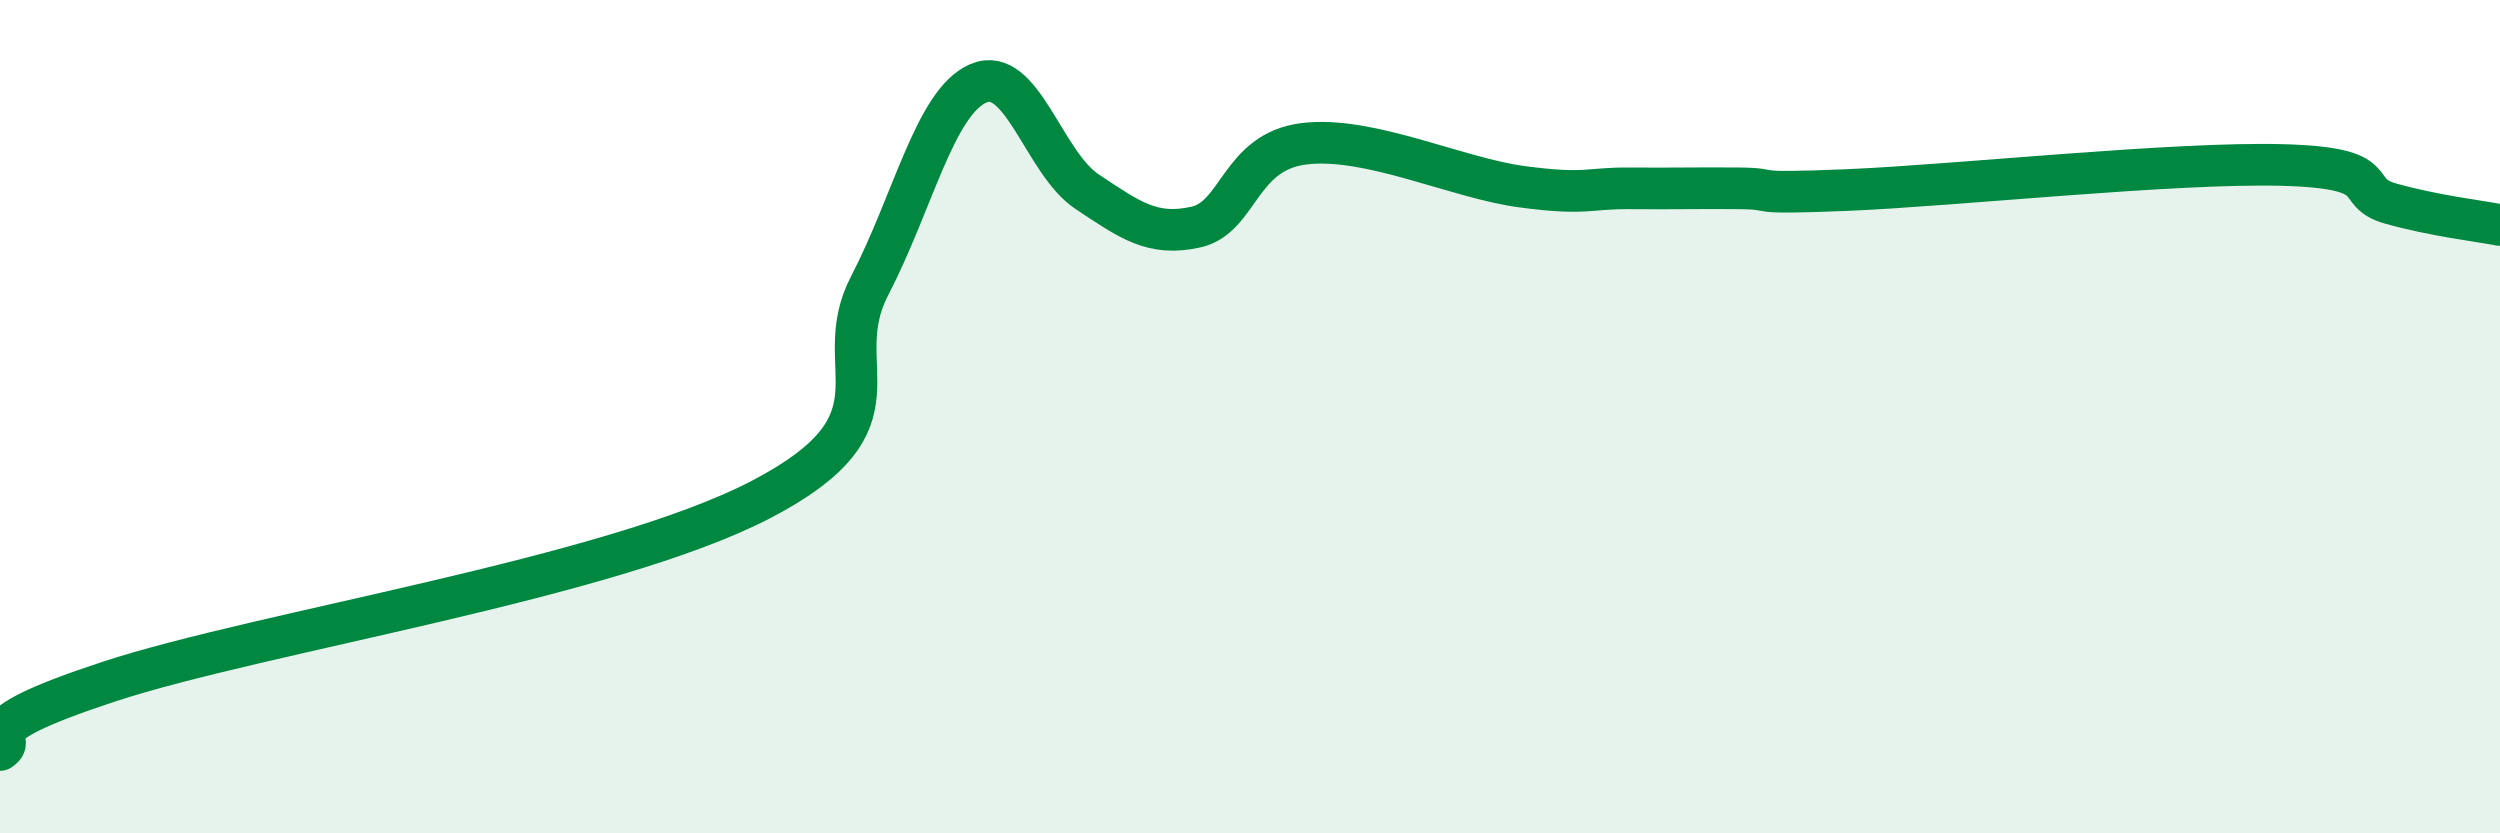
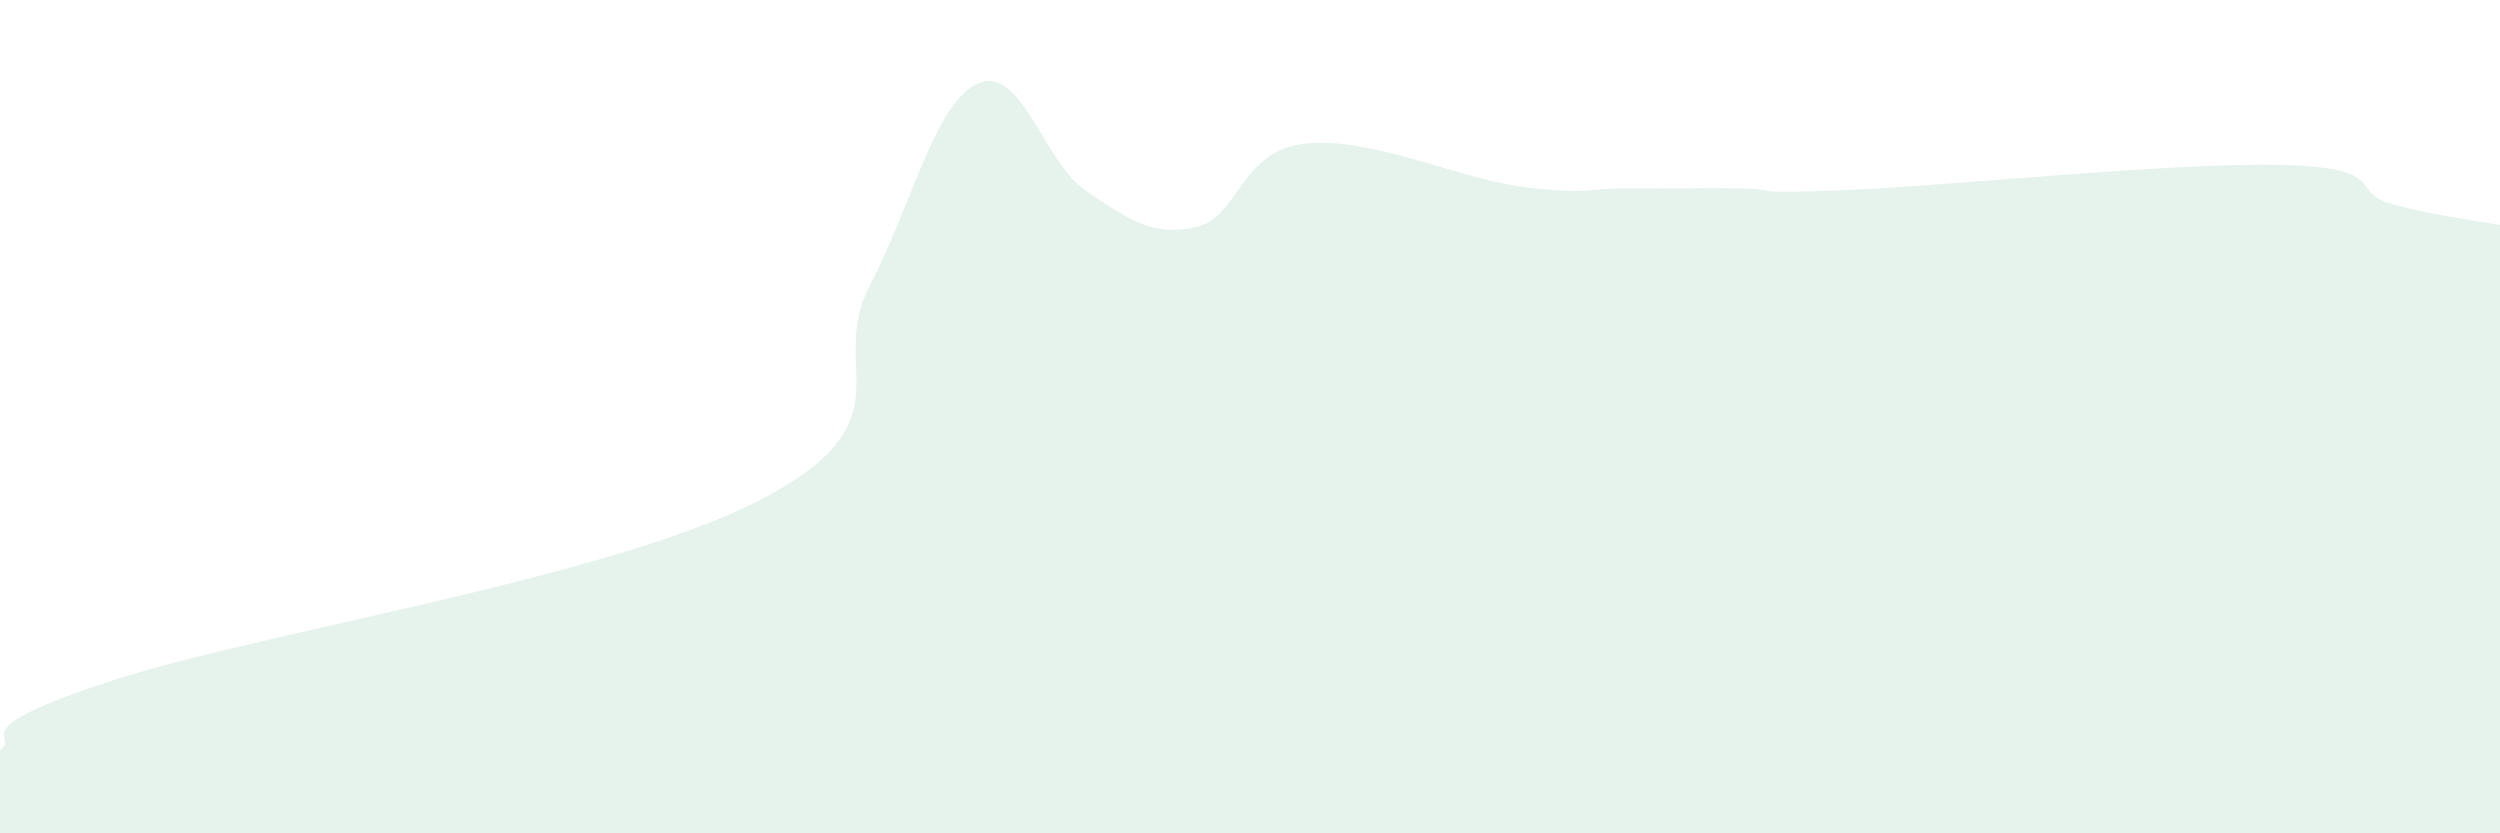
<svg xmlns="http://www.w3.org/2000/svg" width="60" height="20" viewBox="0 0 60 20">
  <path d="M 0,18 C 0.52,17.67 -1.04,17.56 2.61,16.36 C 6.26,15.16 14.61,13.89 18.26,11.99 C 21.91,10.09 19.83,8.86 20.87,6.86 C 21.91,4.86 22.44,2.45 23.48,2 C 24.52,1.55 25.05,3.91 26.09,4.6 C 27.13,5.29 27.66,5.68 28.7,5.45 C 29.74,5.22 29.74,3.64 31.3,3.45 C 32.86,3.26 34.95,4.27 36.52,4.48 C 38.09,4.69 38.09,4.51 39.13,4.52 C 40.17,4.53 40.7,4.51 41.74,4.52 C 42.78,4.53 41.74,4.67 44.35,4.56 C 46.96,4.45 52.17,3.89 54.78,3.96 C 57.39,4.03 56.35,4.6 57.39,4.89 C 58.43,5.18 59.48,5.3 60,5.4L60 20L0 20Z" fill="#008740" opacity="0.1" stroke-linecap="round" stroke-linejoin="round" />
-   <path d="M 0,18 C 0.52,17.67 -1.04,17.56 2.61,16.36 C 6.26,15.16 14.61,13.89 18.26,11.99 C 21.91,10.09 19.83,8.86 20.87,6.86 C 21.91,4.86 22.44,2.45 23.48,2 C 24.52,1.55 25.05,3.91 26.09,4.6 C 27.13,5.29 27.66,5.68 28.7,5.45 C 29.74,5.22 29.74,3.64 31.3,3.45 C 32.86,3.26 34.95,4.27 36.52,4.48 C 38.09,4.69 38.09,4.51 39.13,4.52 C 40.17,4.53 40.7,4.51 41.74,4.52 C 42.78,4.53 41.74,4.67 44.35,4.56 C 46.96,4.45 52.17,3.89 54.78,3.96 C 57.39,4.03 56.35,4.6 57.39,4.89 C 58.43,5.18 59.48,5.3 60,5.4" stroke="#008740" stroke-width="1" fill="none" stroke-linecap="round" stroke-linejoin="round" />
</svg>